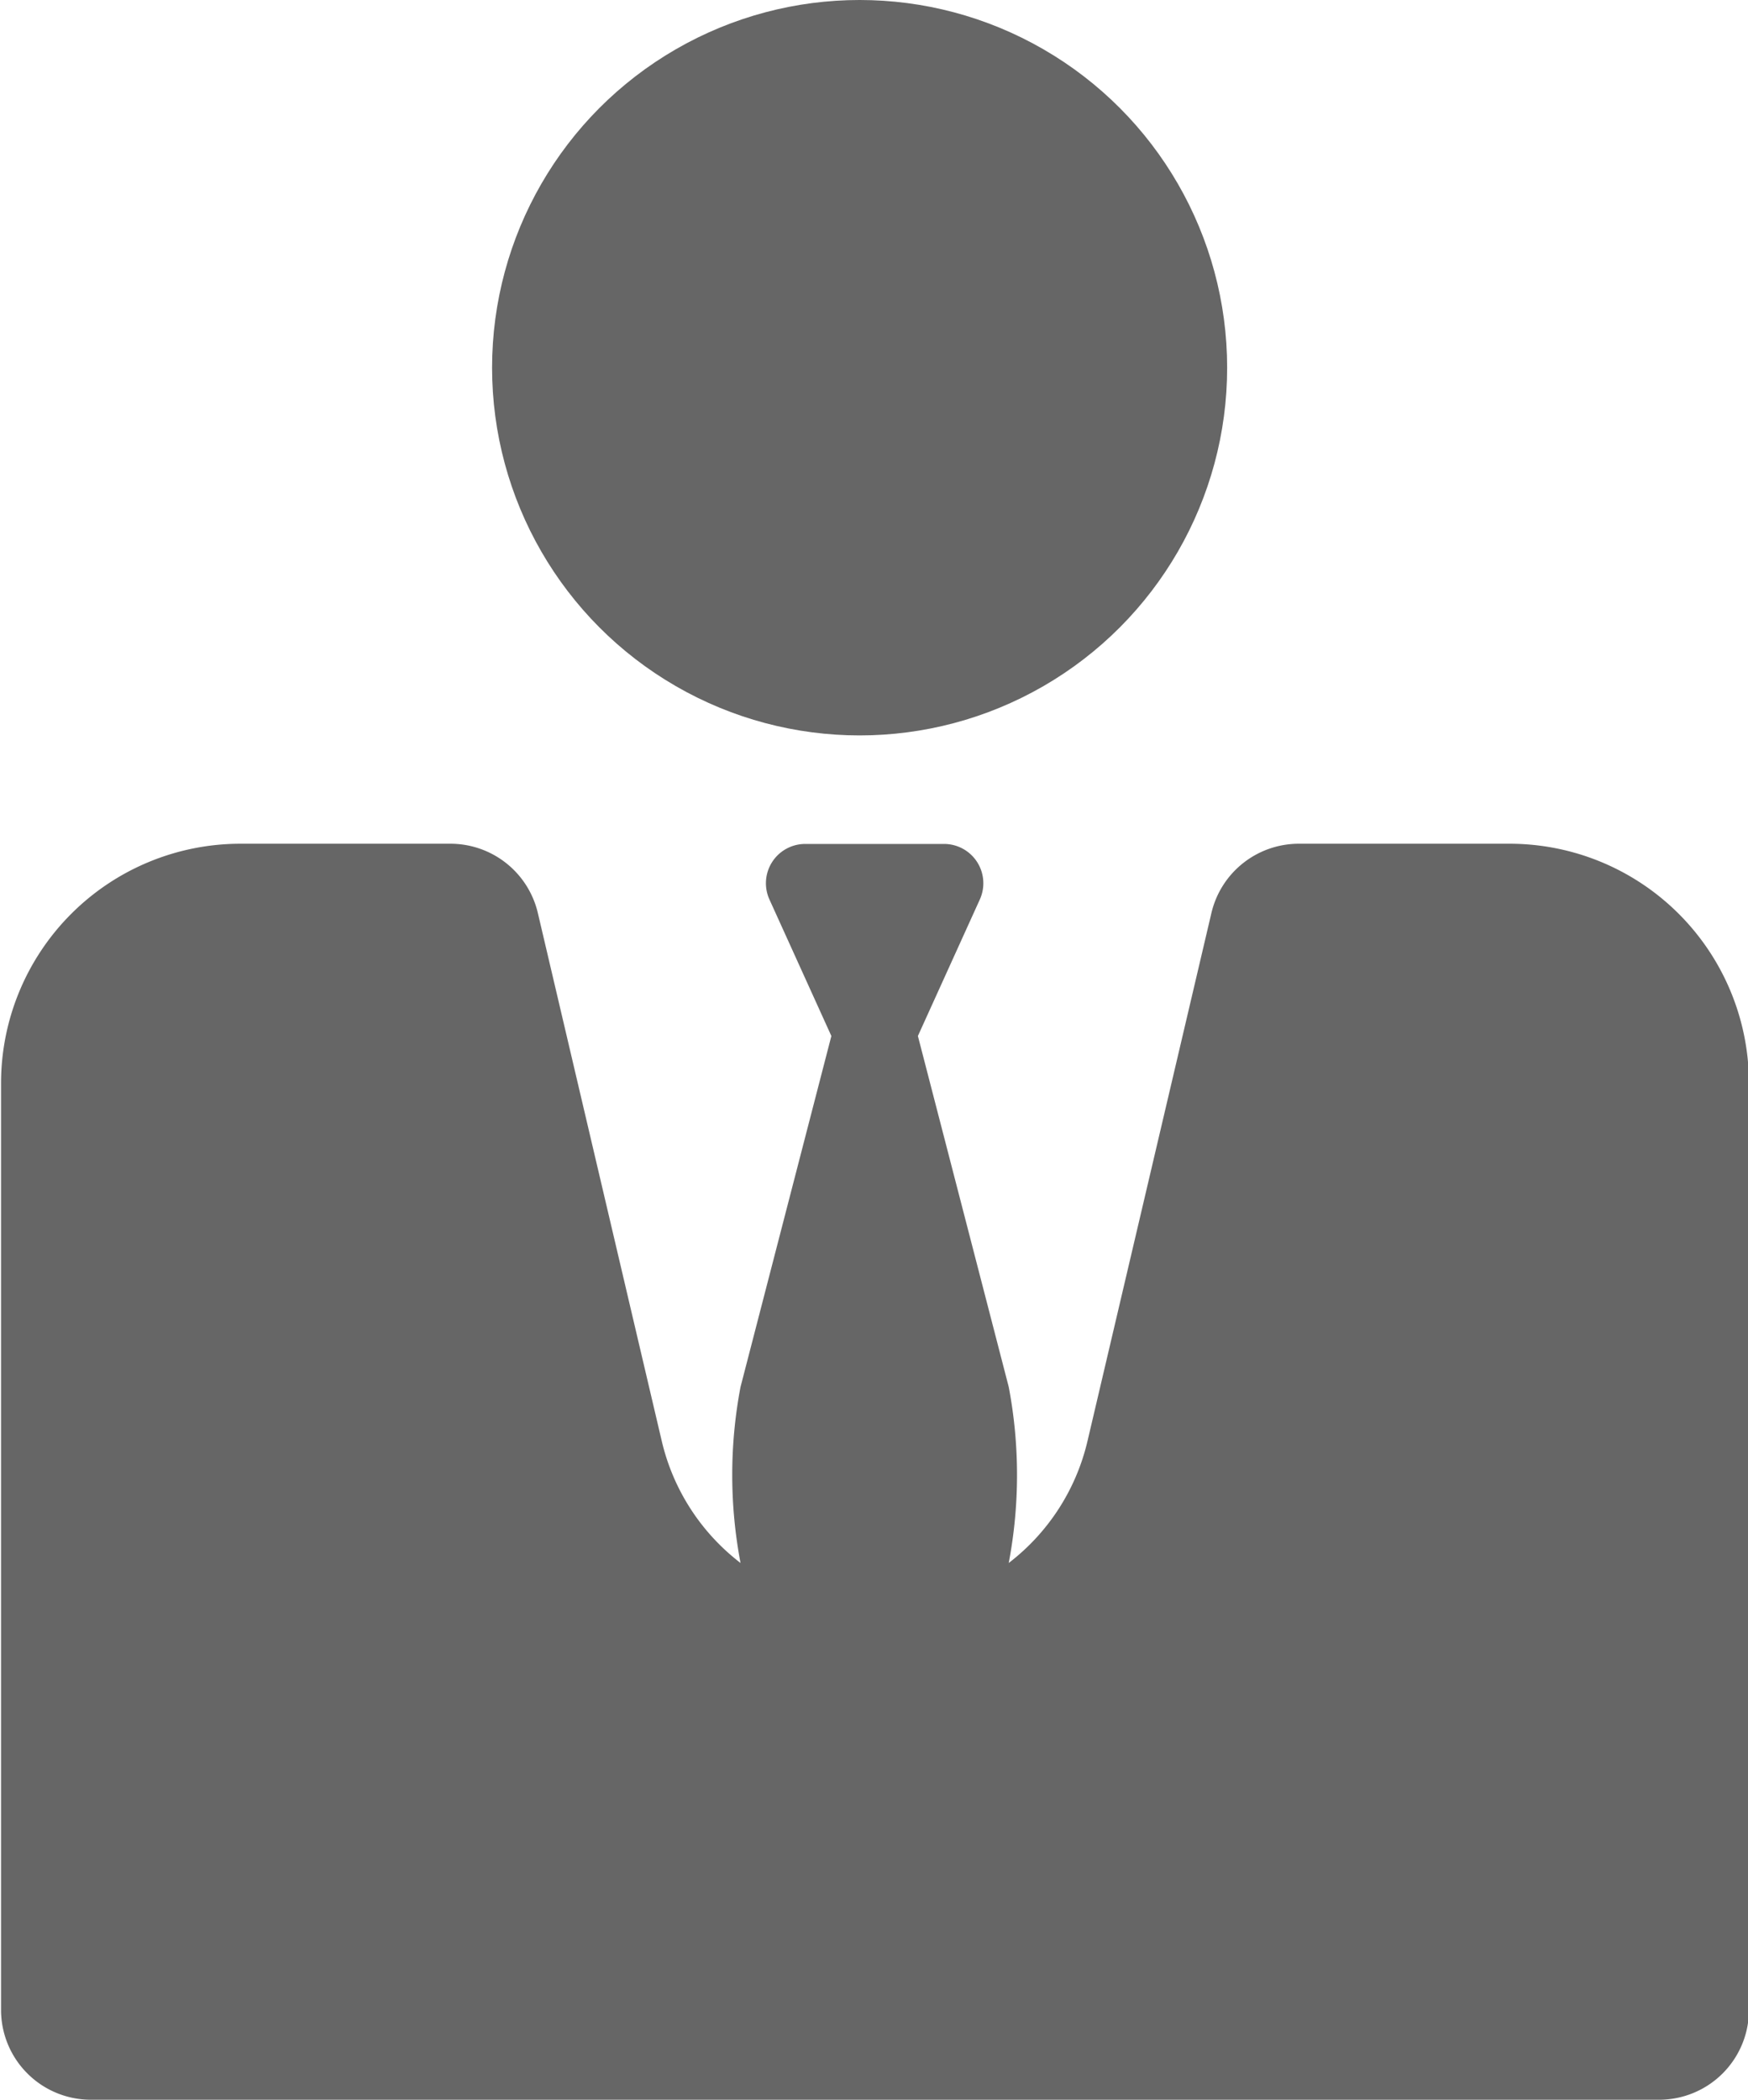
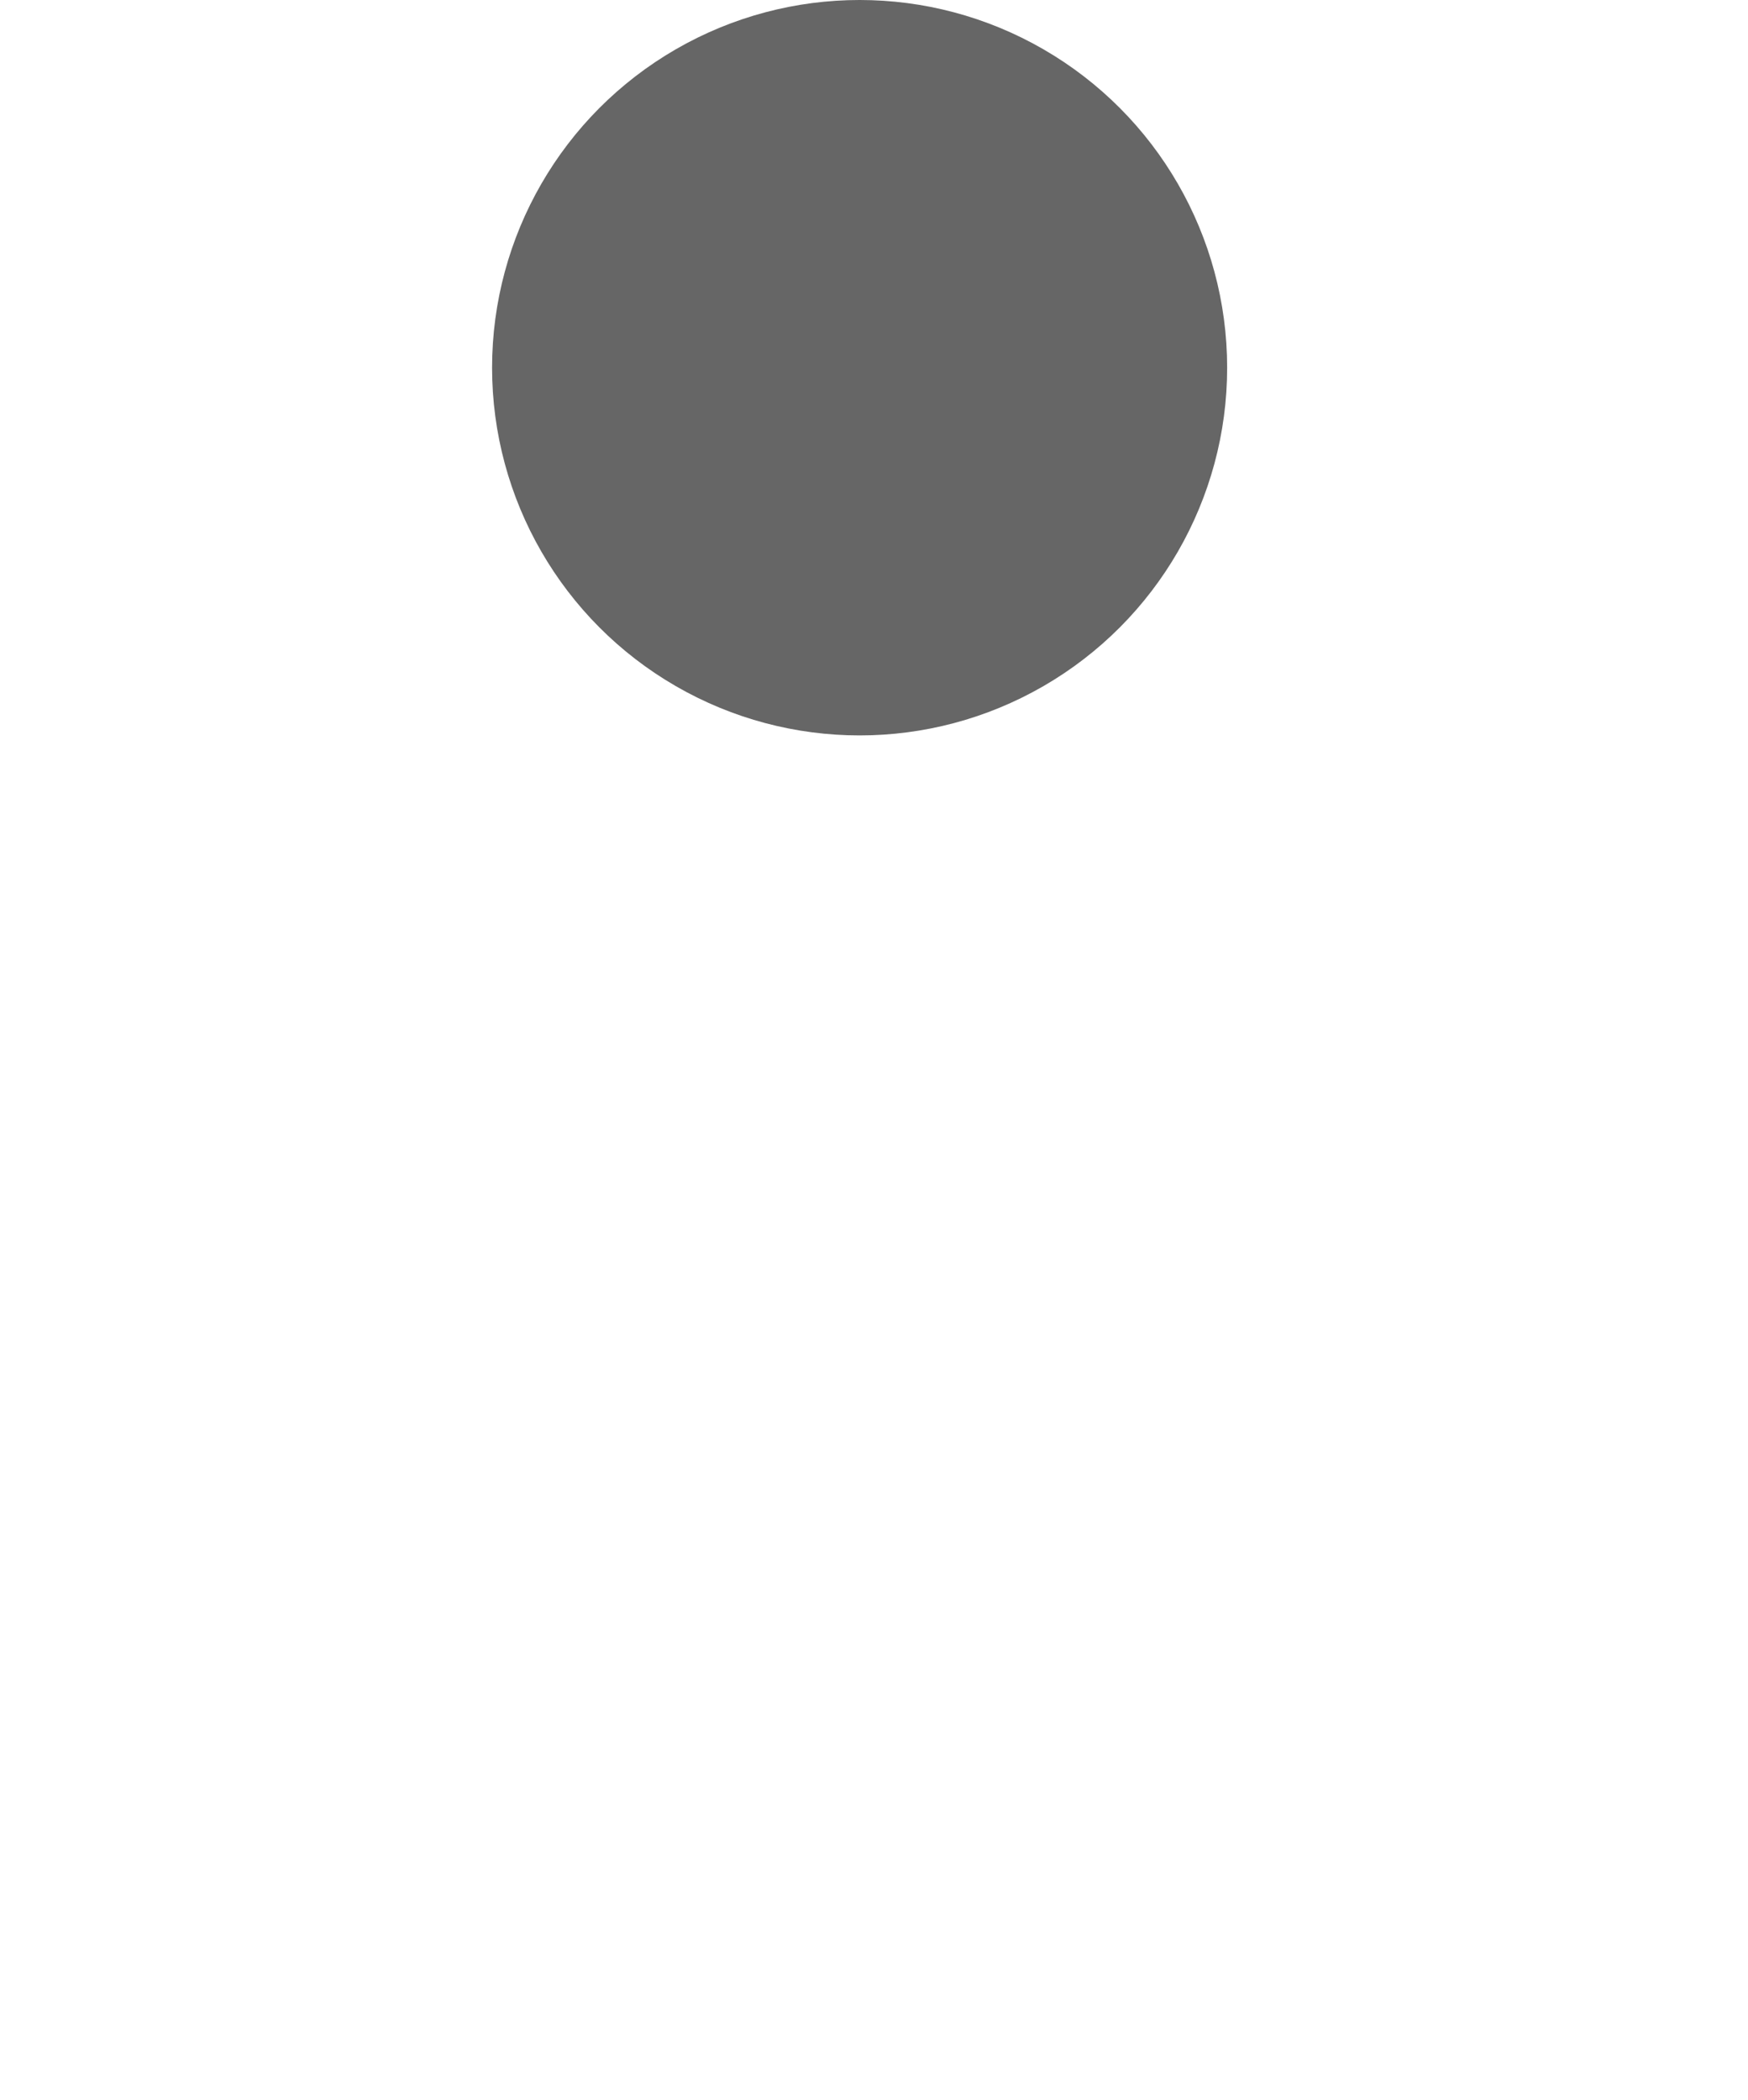
<svg xmlns="http://www.w3.org/2000/svg" width="16.646" height="19.987" viewBox="0 0 16.646 19.987">
  <g id="employment-man" transform="translate(-140.85 -3.846)">
    <g id="Group_95" data-name="Group 95" transform="translate(140.85 3.968)">
-       <path id="Path_100" data-name="Path 100" d="M155.6,11.69h-2a.855.855,0,0,0-.832.66l-1.18,5.026a2.052,2.052,0,0,1-.75,1.16,4.485,4.485,0,0,0,0-1.676l-.865-3.34.59-1.3a.374.374,0,0,0-.34-.528h-1.324a.374.374,0,0,0-.34.528l.59,1.3-.865,3.34a4.484,4.484,0,0,0,0,1.676,2.052,2.052,0,0,1-.75-1.16l-1.18-5.026a.855.855,0,0,0-.832-.66h-2a2.28,2.28,0,0,0-2.28,2.28v8.82a.855.855,0,0,0,.855.855h14.935a.855.855,0,0,0,.855-.855V13.97A2.28,2.28,0,0,0,155.6,11.69Z" transform="translate(-141.232 -3.781)" fill="#666" />
      <circle id="Ellipse_2" data-name="Ellipse 2" cx="3.5" cy="3.5" r="3.5" transform="translate(4.686 -0.122)" fill="#666" />
    </g>
  </g>
</svg>